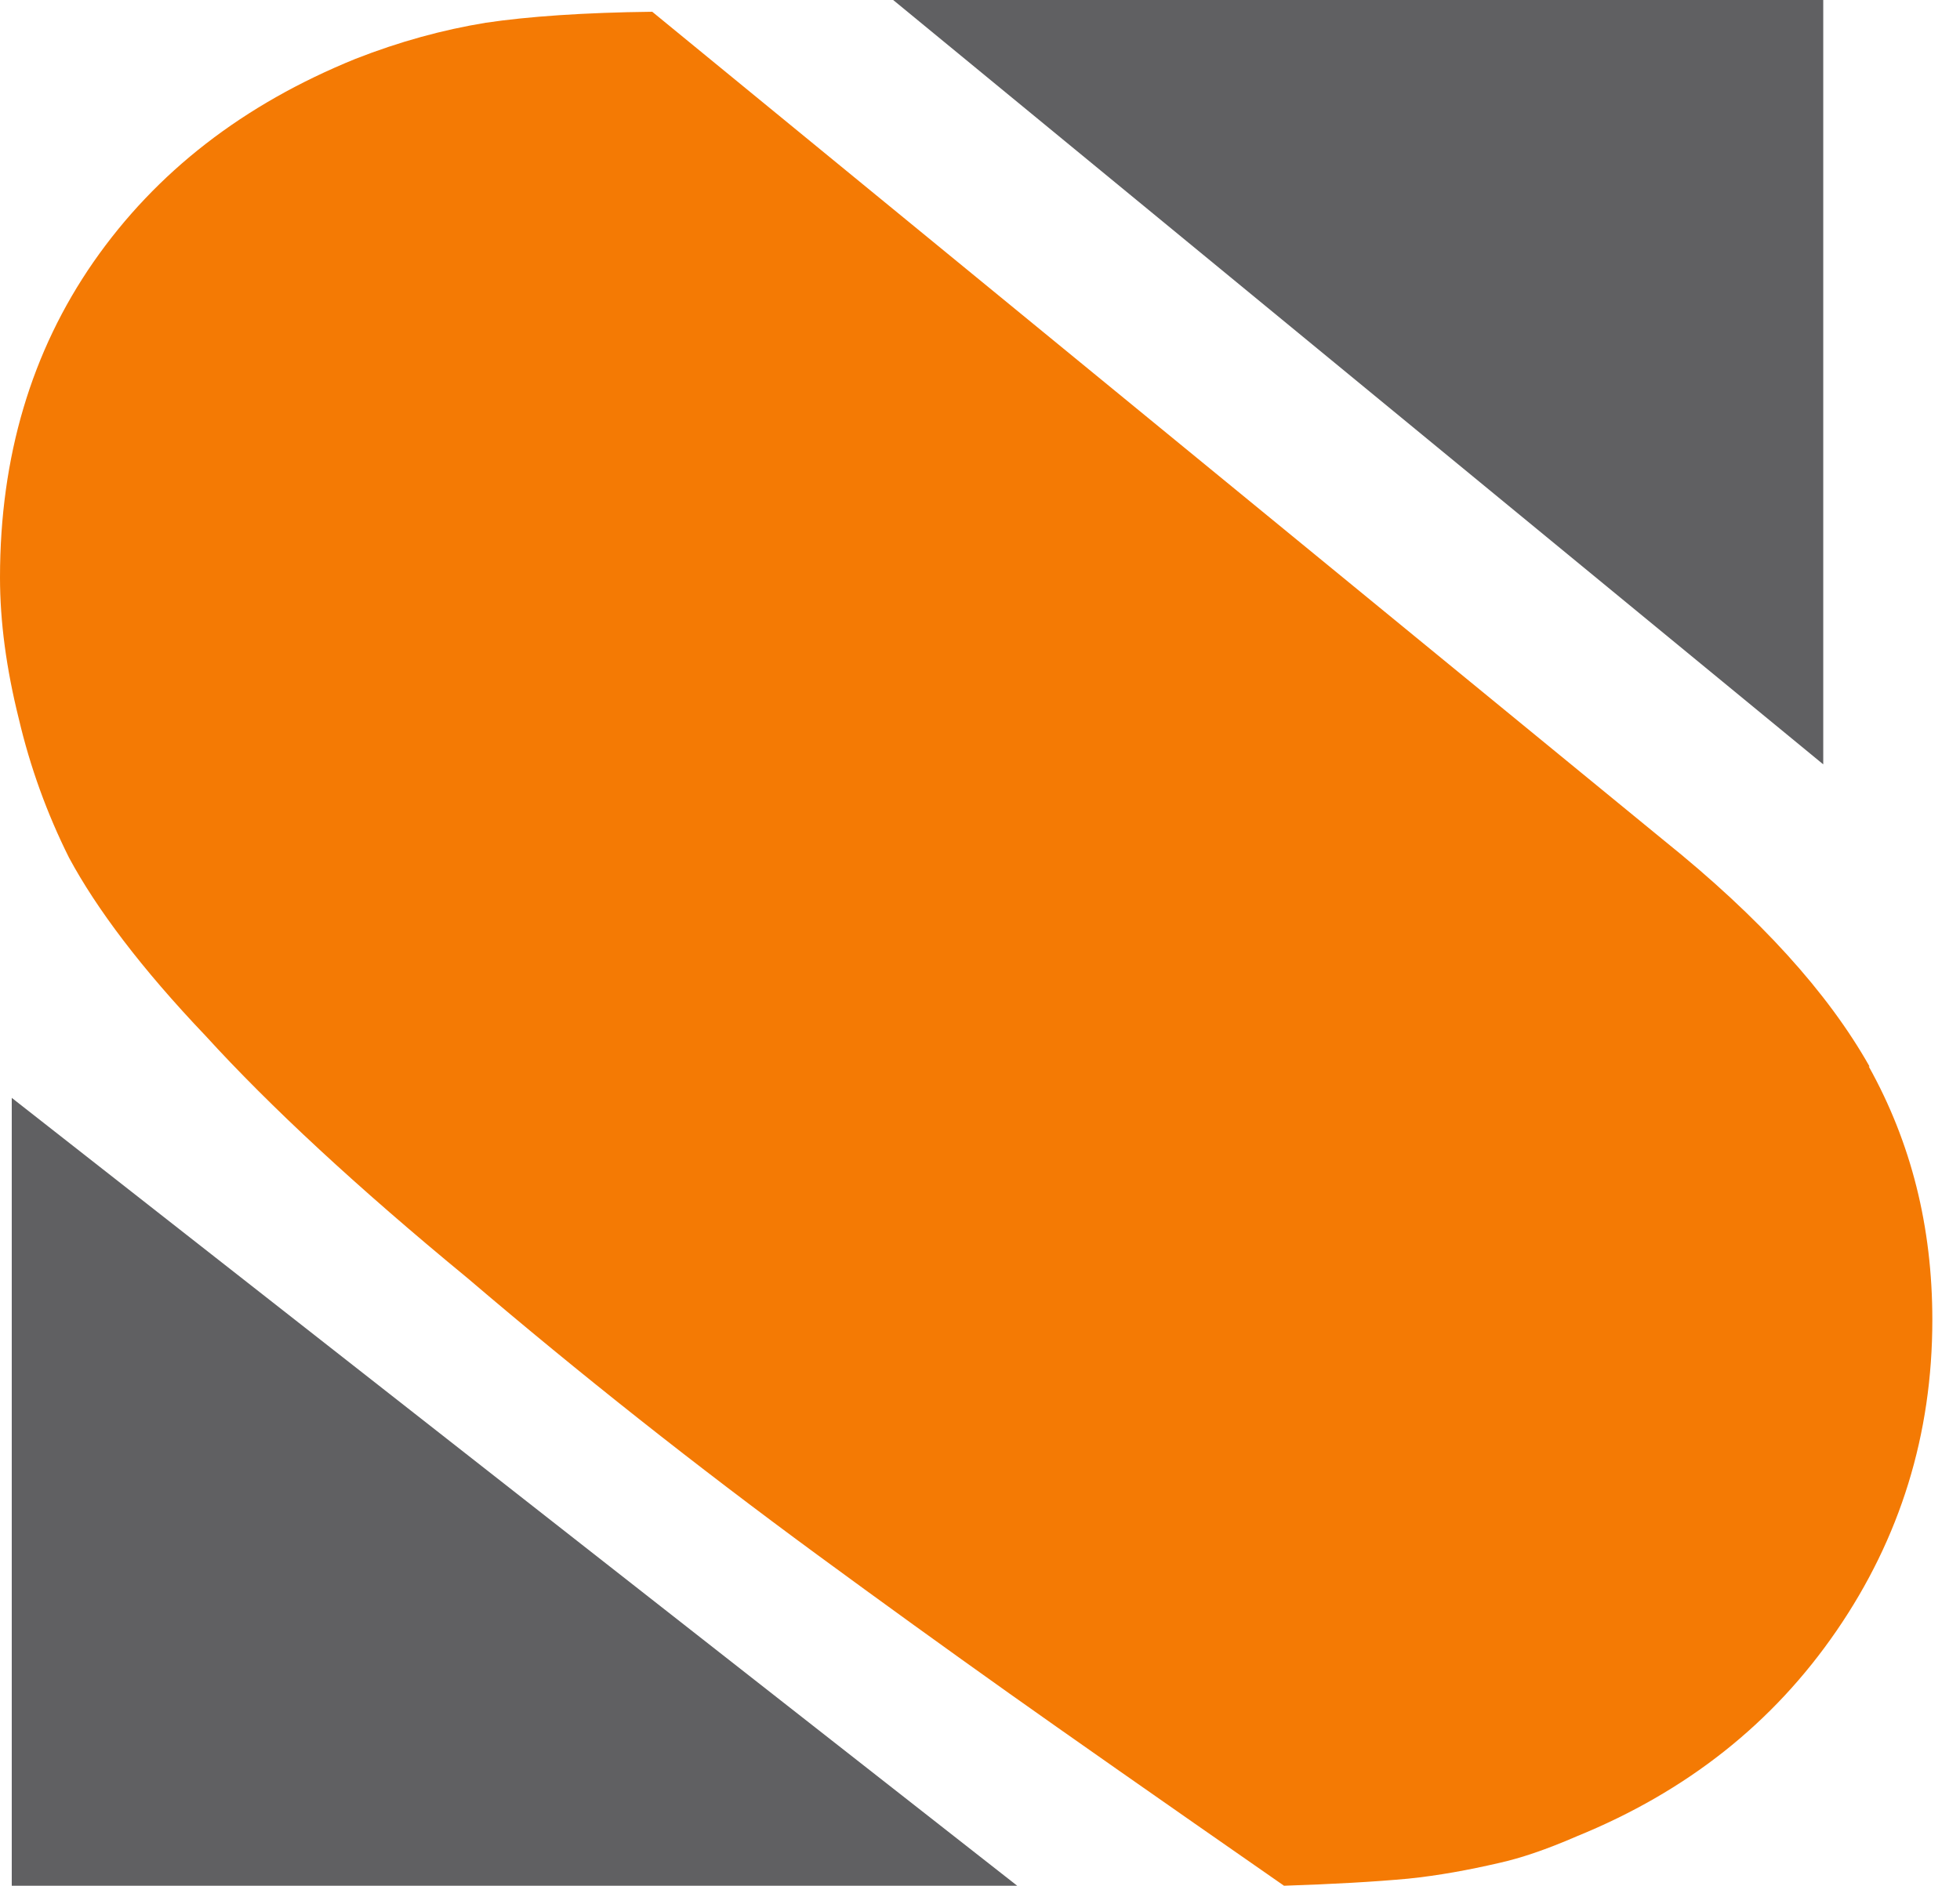
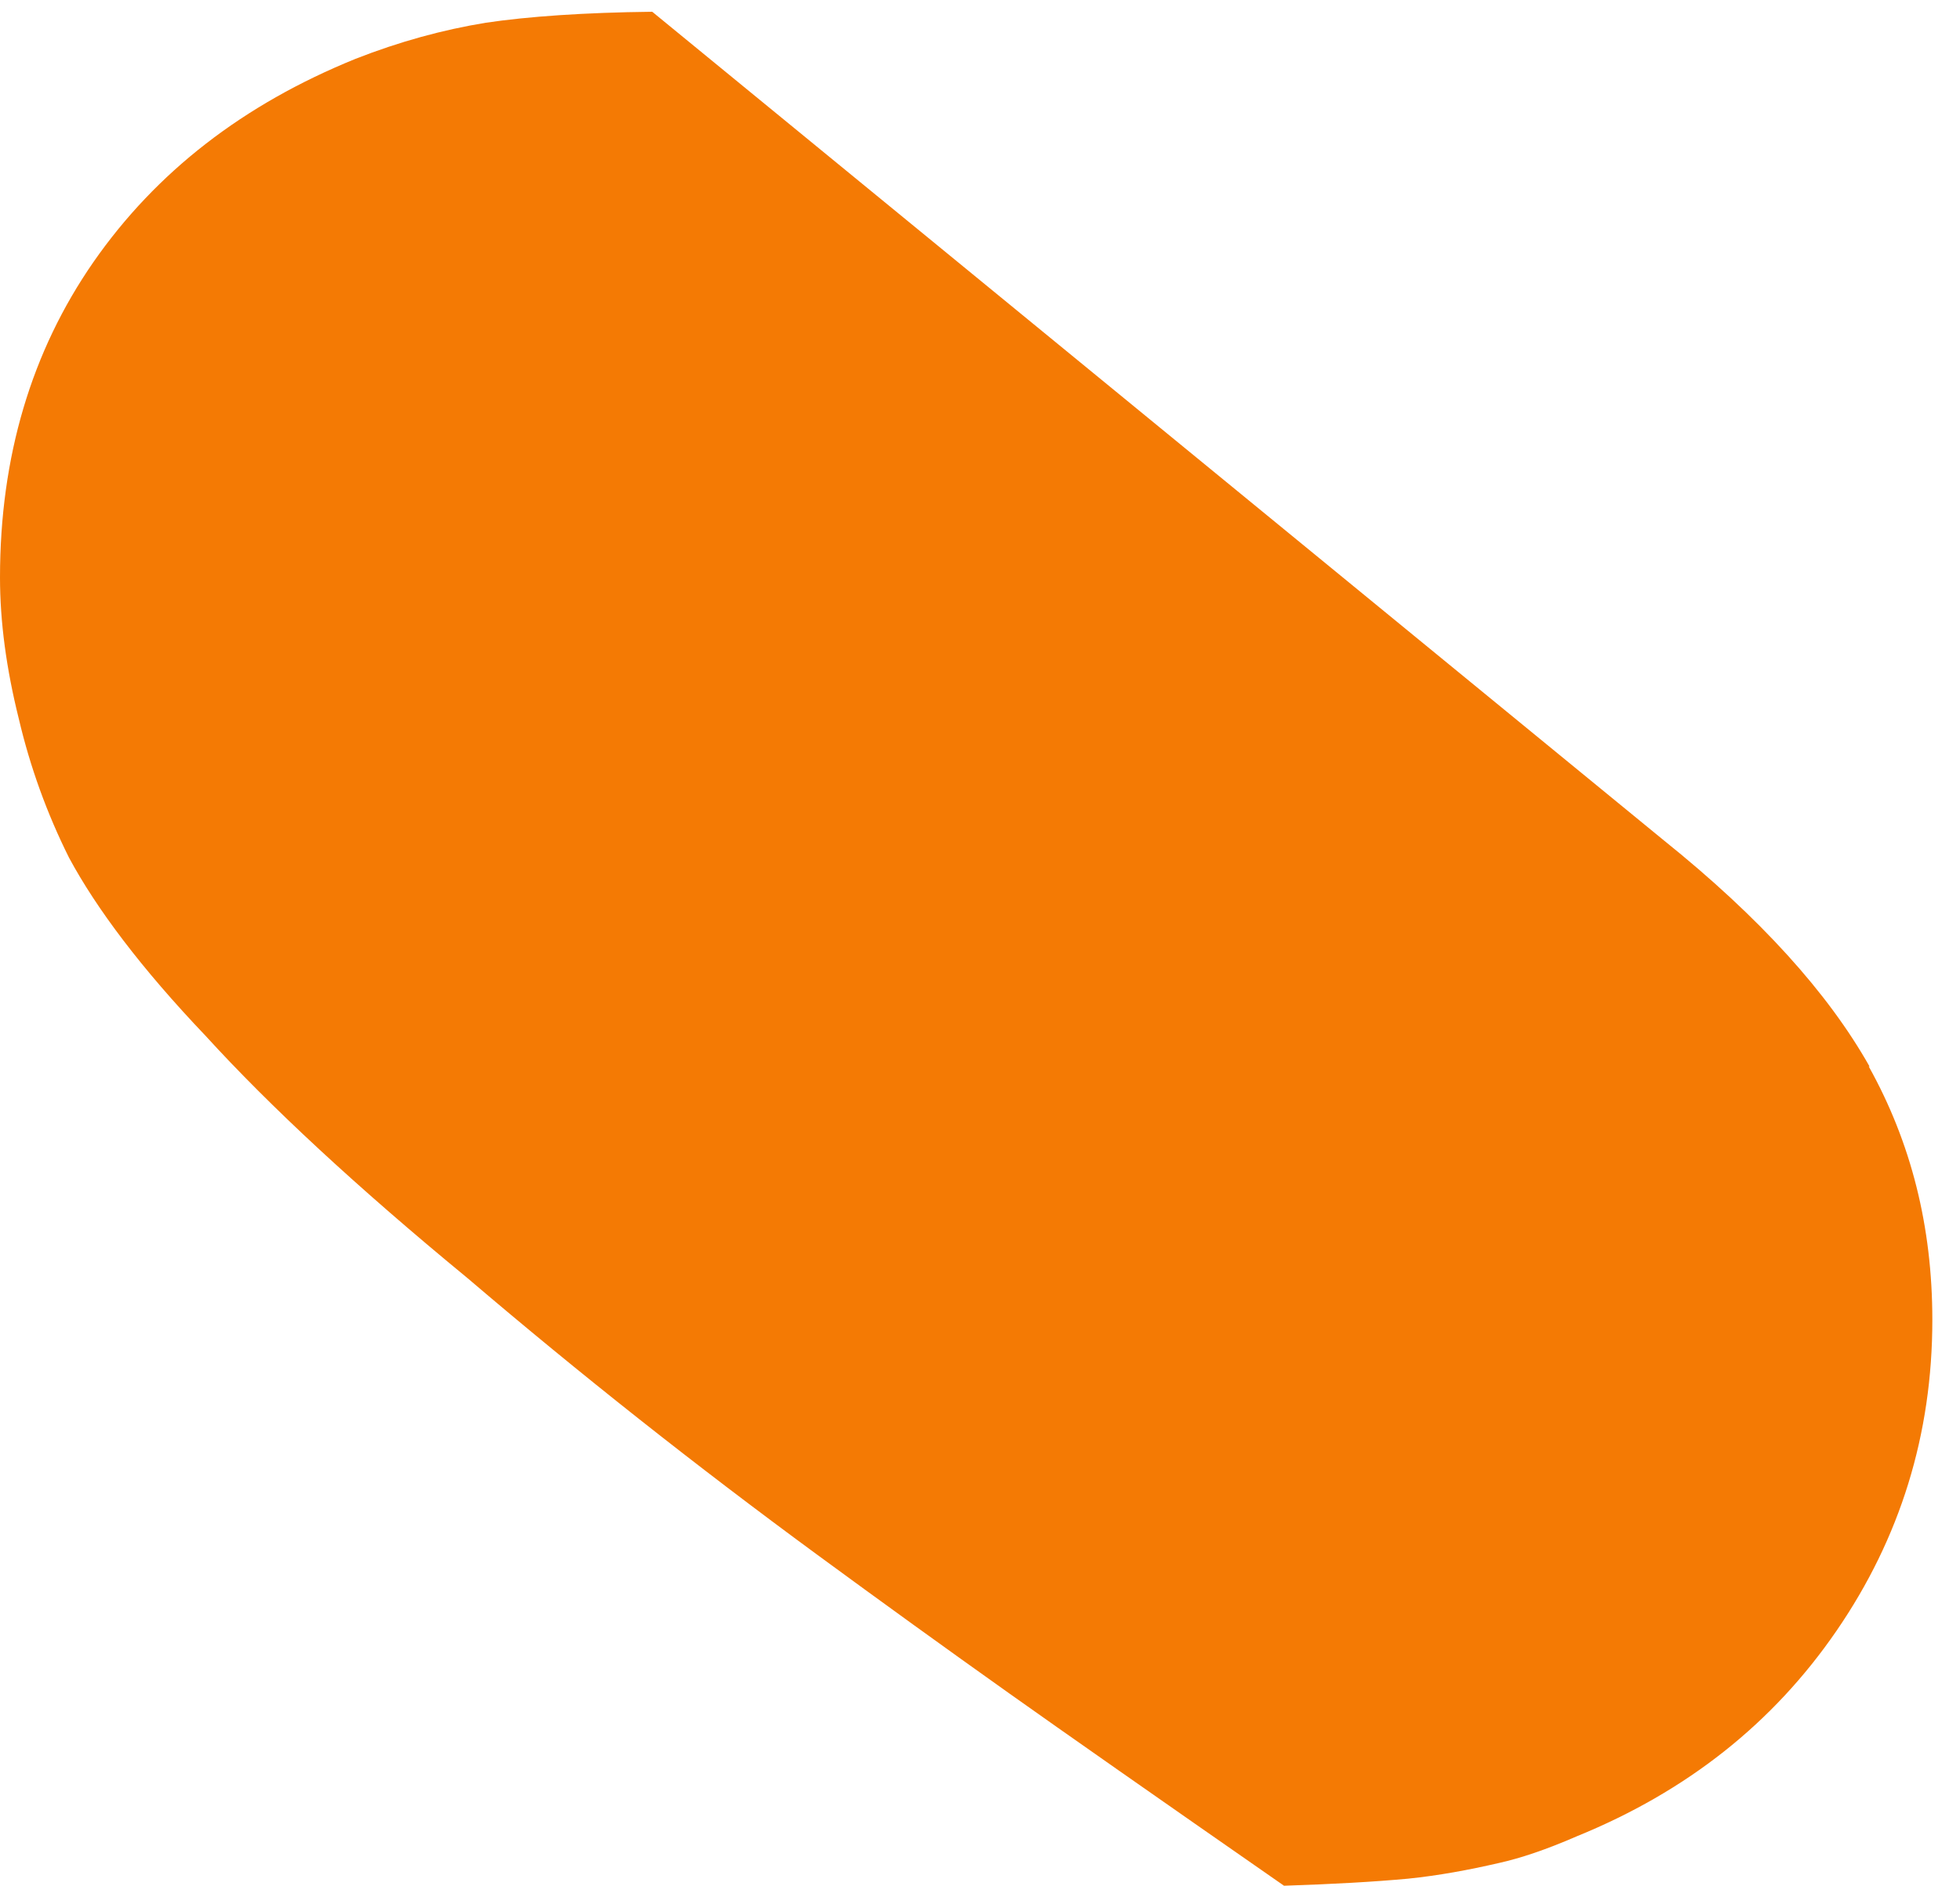
<svg xmlns="http://www.w3.org/2000/svg" width="53" height="51" viewBox="0 0 53 51" fill="none">
-   <path d="M24.152 0L49.302 20.672V0H24.152ZM0.318 51H27.506L0.318 29.692V51Z" fill="#606062" />
  <path d="M50.554 28.843C49.429 26.848 47.583 24.81 44.994 22.73L17.637 0.318C15.79 0.339 14.283 0.445 13.137 0.615C11.97 0.806 10.803 1.125 9.614 1.591C6.579 2.823 4.223 4.648 2.526 7.088C0.849 9.508 0 12.352 0 15.62C0 16.809 0.17 18.082 0.509 19.441C0.814 20.741 1.27 22.002 1.867 23.197C2.61 24.577 3.82 26.189 5.56 28.015C7.301 29.925 9.657 32.111 12.649 34.573C15.684 37.162 18.825 39.645 22.093 42.044C23.817 43.309 25.55 44.562 27.293 45.8C28.758 46.84 31.241 48.58 34.721 51C36.037 50.957 37.162 50.894 38.075 50.809C38.903 50.724 39.709 50.575 40.537 50.384C41.11 50.257 41.81 50.024 42.638 49.663C45.609 48.453 47.944 46.607 49.663 44.102C51.382 41.598 52.252 38.796 52.252 35.698C52.252 33.172 51.679 30.901 50.533 28.843H50.554Z" fill="#F47A04" />
</svg>